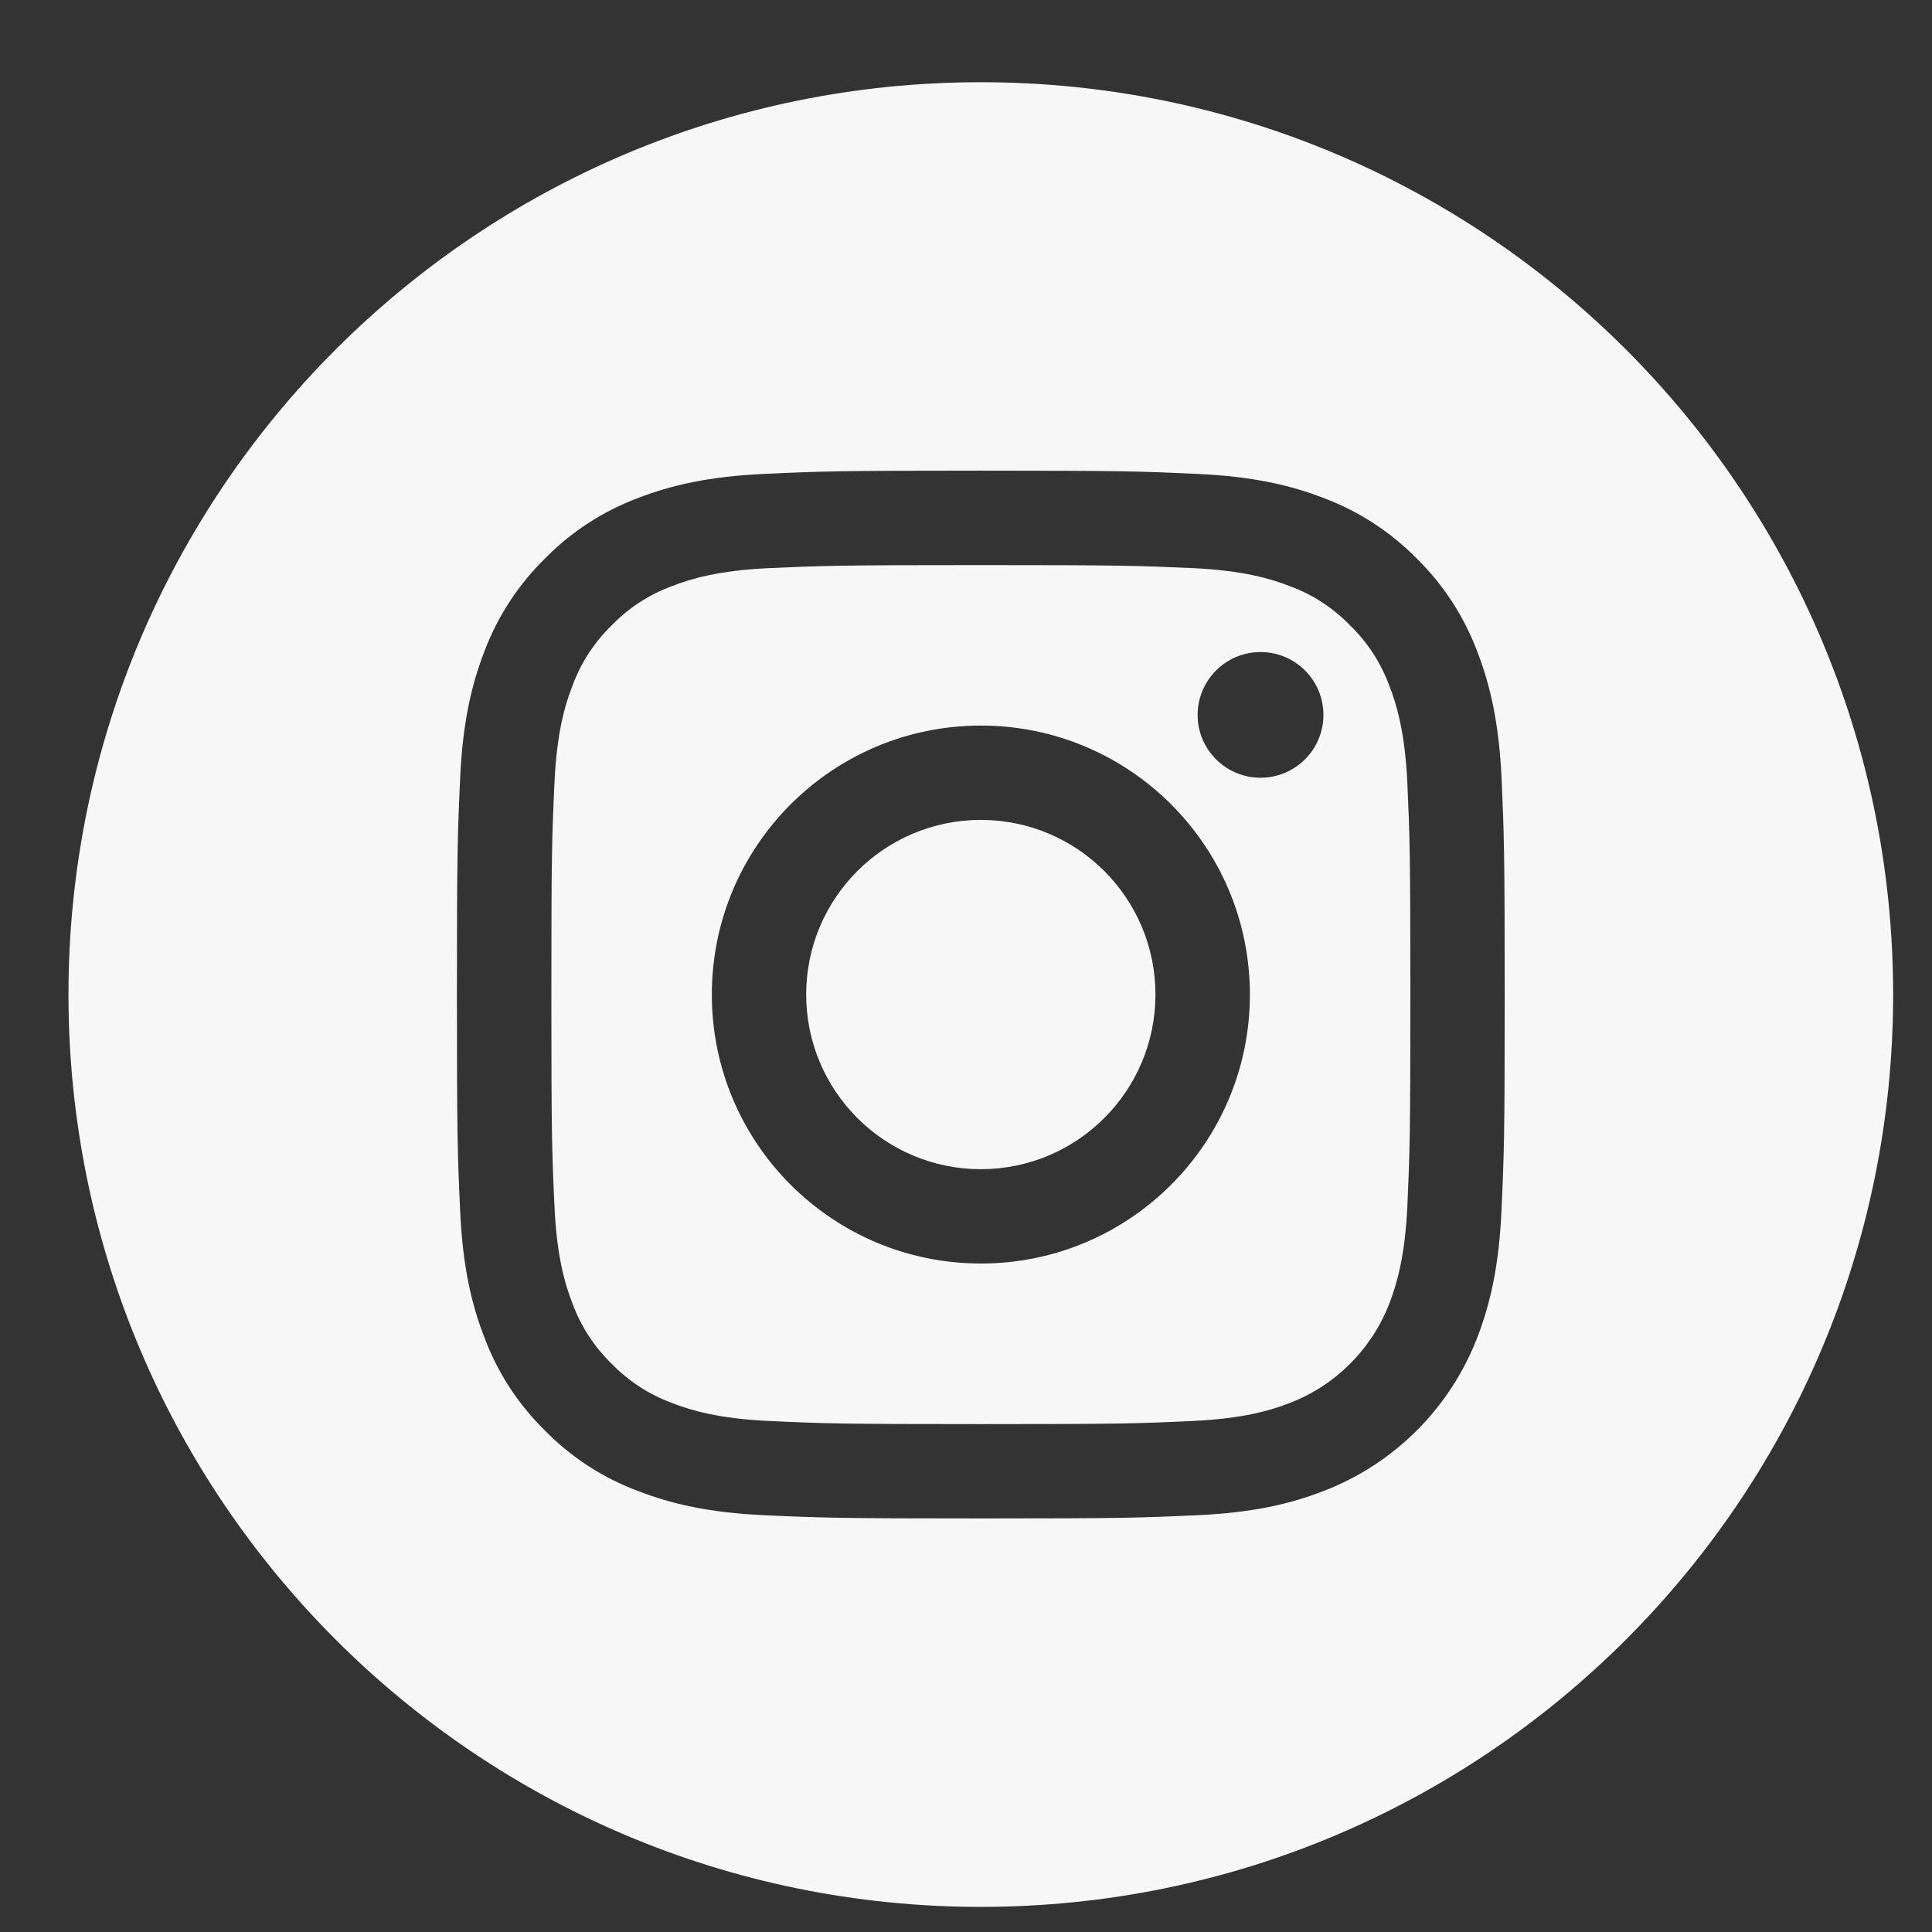
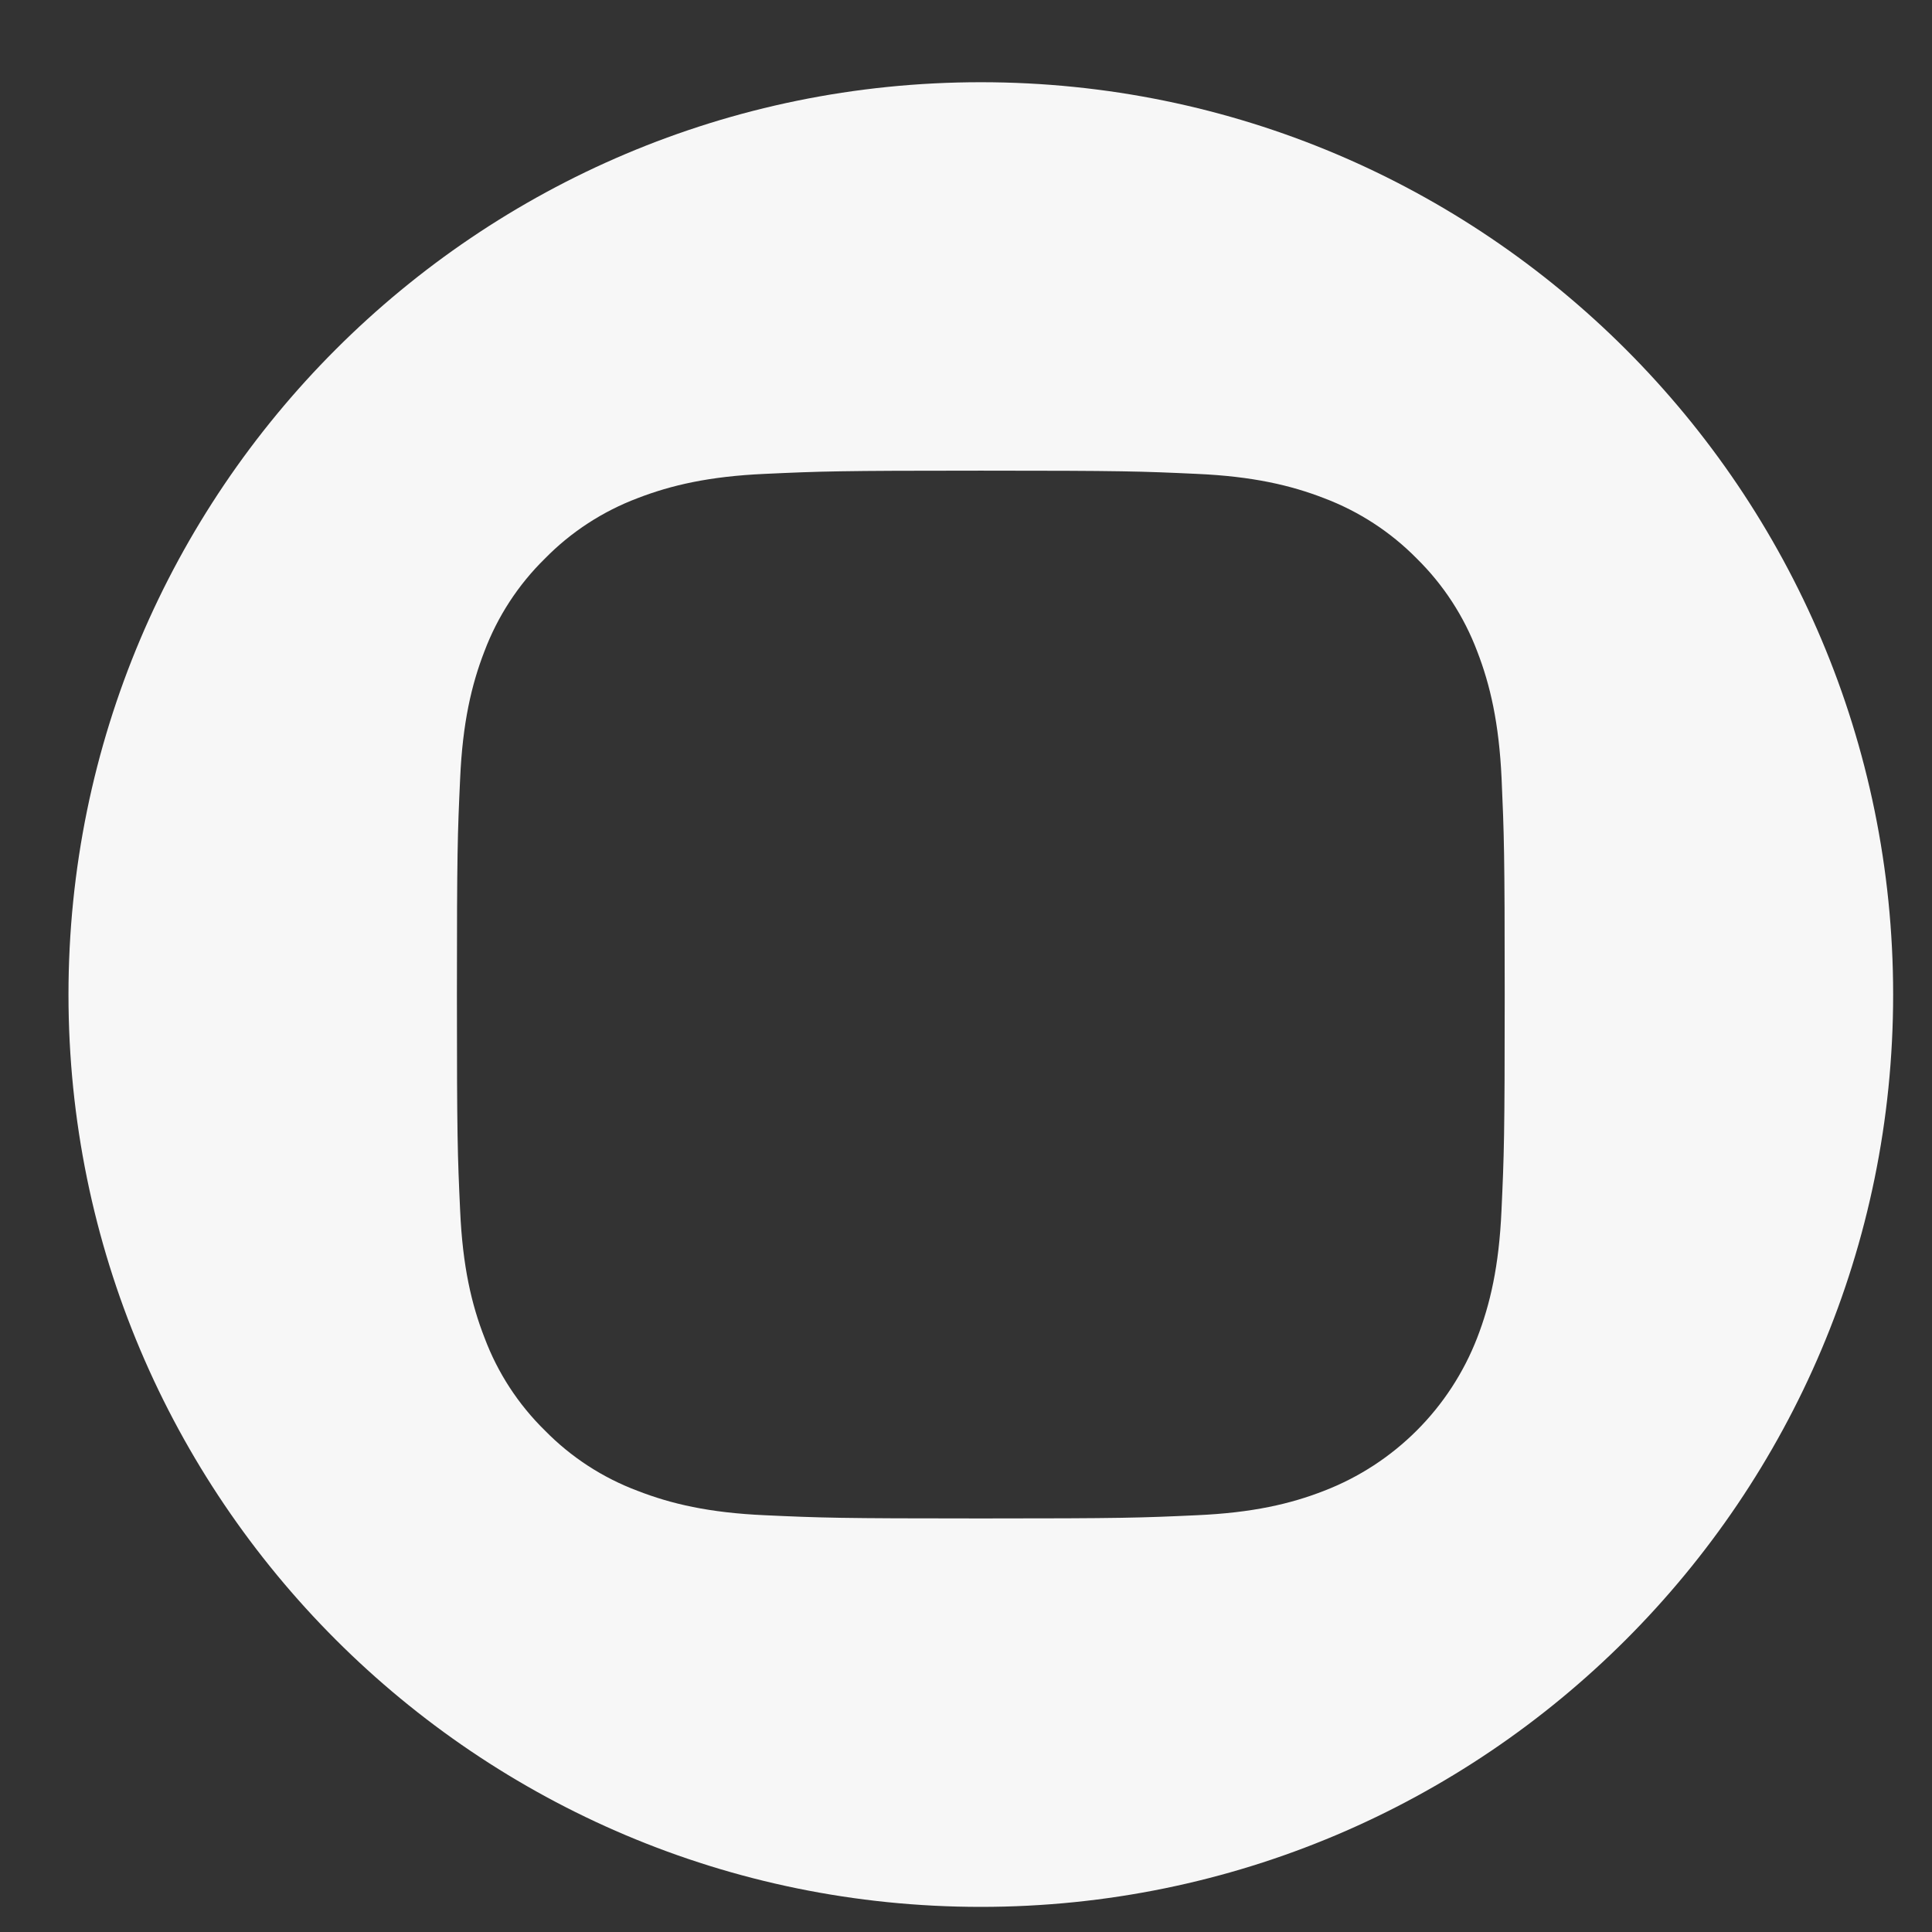
<svg xmlns="http://www.w3.org/2000/svg" width="18" height="18" viewBox="0 0 18 18" fill="none">
  <rect x="0" y="0" width="18" height="18" fill="#333333" stroke="none" />
-   <path d="M10.765 9.266C10.765 10.164 10.037 10.893 9.138 10.893C8.24 10.893 7.511 10.164 7.511 9.266C7.511 8.367 8.24 7.639 9.138 7.639C10.037 7.639 10.765 8.367 10.765 9.266Z" fill="#F7F7F7" />
-   <path d="M12.944 6.388C12.865 6.176 12.741 5.984 12.578 5.826C12.421 5.664 12.229 5.539 12.017 5.461C11.845 5.394 11.587 5.315 11.111 5.293C10.596 5.27 10.442 5.265 9.139 5.265C7.835 5.265 7.681 5.27 7.166 5.293C6.69 5.315 6.432 5.394 6.26 5.461C6.048 5.539 5.856 5.664 5.699 5.826C5.537 5.984 5.412 6.175 5.334 6.388C5.267 6.559 5.187 6.818 5.166 7.294C5.142 7.809 5.137 7.963 5.137 9.266C5.137 10.569 5.142 10.724 5.166 11.239C5.187 11.714 5.267 11.973 5.334 12.145C5.412 12.357 5.537 12.549 5.699 12.706C5.856 12.868 6.048 12.993 6.26 13.071C6.432 13.138 6.69 13.217 7.166 13.239C7.681 13.263 7.835 13.268 9.139 13.268C10.442 13.268 10.596 13.263 11.111 13.239C11.587 13.217 11.845 13.138 12.017 13.071C12.443 12.907 12.779 12.57 12.944 12.145C13.01 11.973 13.09 11.714 13.112 11.239C13.135 10.724 13.14 10.569 13.14 9.266C13.14 7.963 13.135 7.809 13.112 7.294C13.09 6.818 13.01 6.559 12.944 6.388ZM9.139 11.772C7.754 11.772 6.632 10.65 6.632 9.266C6.632 7.882 7.754 6.76 9.139 6.76C10.523 6.76 11.645 7.882 11.645 9.266C11.645 10.65 10.523 11.772 9.139 11.772ZM11.744 7.246C11.421 7.246 11.158 6.984 11.158 6.661C11.158 6.337 11.421 6.075 11.744 6.075C12.068 6.075 12.33 6.337 12.33 6.661C12.33 6.984 12.068 7.246 11.744 7.246Z" fill="#F7F7F7" />
  <path d="M9.138 0.766C4.444 0.766 0.638 4.572 0.638 9.266C0.638 13.96 4.444 17.766 9.138 17.766C13.832 17.766 17.638 13.96 17.638 9.266C17.638 4.572 13.832 0.766 9.138 0.766ZM13.989 11.278C13.966 11.798 13.883 12.152 13.763 12.463C13.509 13.119 12.991 13.637 12.335 13.89C12.025 14.011 11.67 14.094 11.15 14.117C10.63 14.141 10.464 14.147 9.138 14.147C7.813 14.147 7.646 14.141 7.126 14.117C6.606 14.094 6.252 14.011 5.941 13.89C5.615 13.768 5.32 13.576 5.077 13.328C4.828 13.084 4.636 12.789 4.514 12.463C4.393 12.153 4.31 11.798 4.287 11.278C4.263 10.758 4.257 10.591 4.257 9.266C4.257 7.94 4.263 7.774 4.287 7.254C4.31 6.734 4.393 6.379 4.513 6.069C4.636 5.743 4.828 5.448 5.077 5.204C5.32 4.956 5.615 4.764 5.941 4.641C6.252 4.521 6.606 4.438 7.126 4.415C7.646 4.391 7.813 4.385 9.138 4.385C10.464 4.385 10.63 4.391 11.15 4.415C11.67 4.438 12.025 4.521 12.335 4.641C12.661 4.764 12.956 4.956 13.2 5.204C13.448 5.448 13.64 5.743 13.763 6.069C13.883 6.379 13.966 6.734 13.99 7.254C14.013 7.774 14.019 7.94 14.019 9.266C14.019 10.591 14.013 10.758 13.989 11.278Z" fill="#F7F7F7" />
</svg>